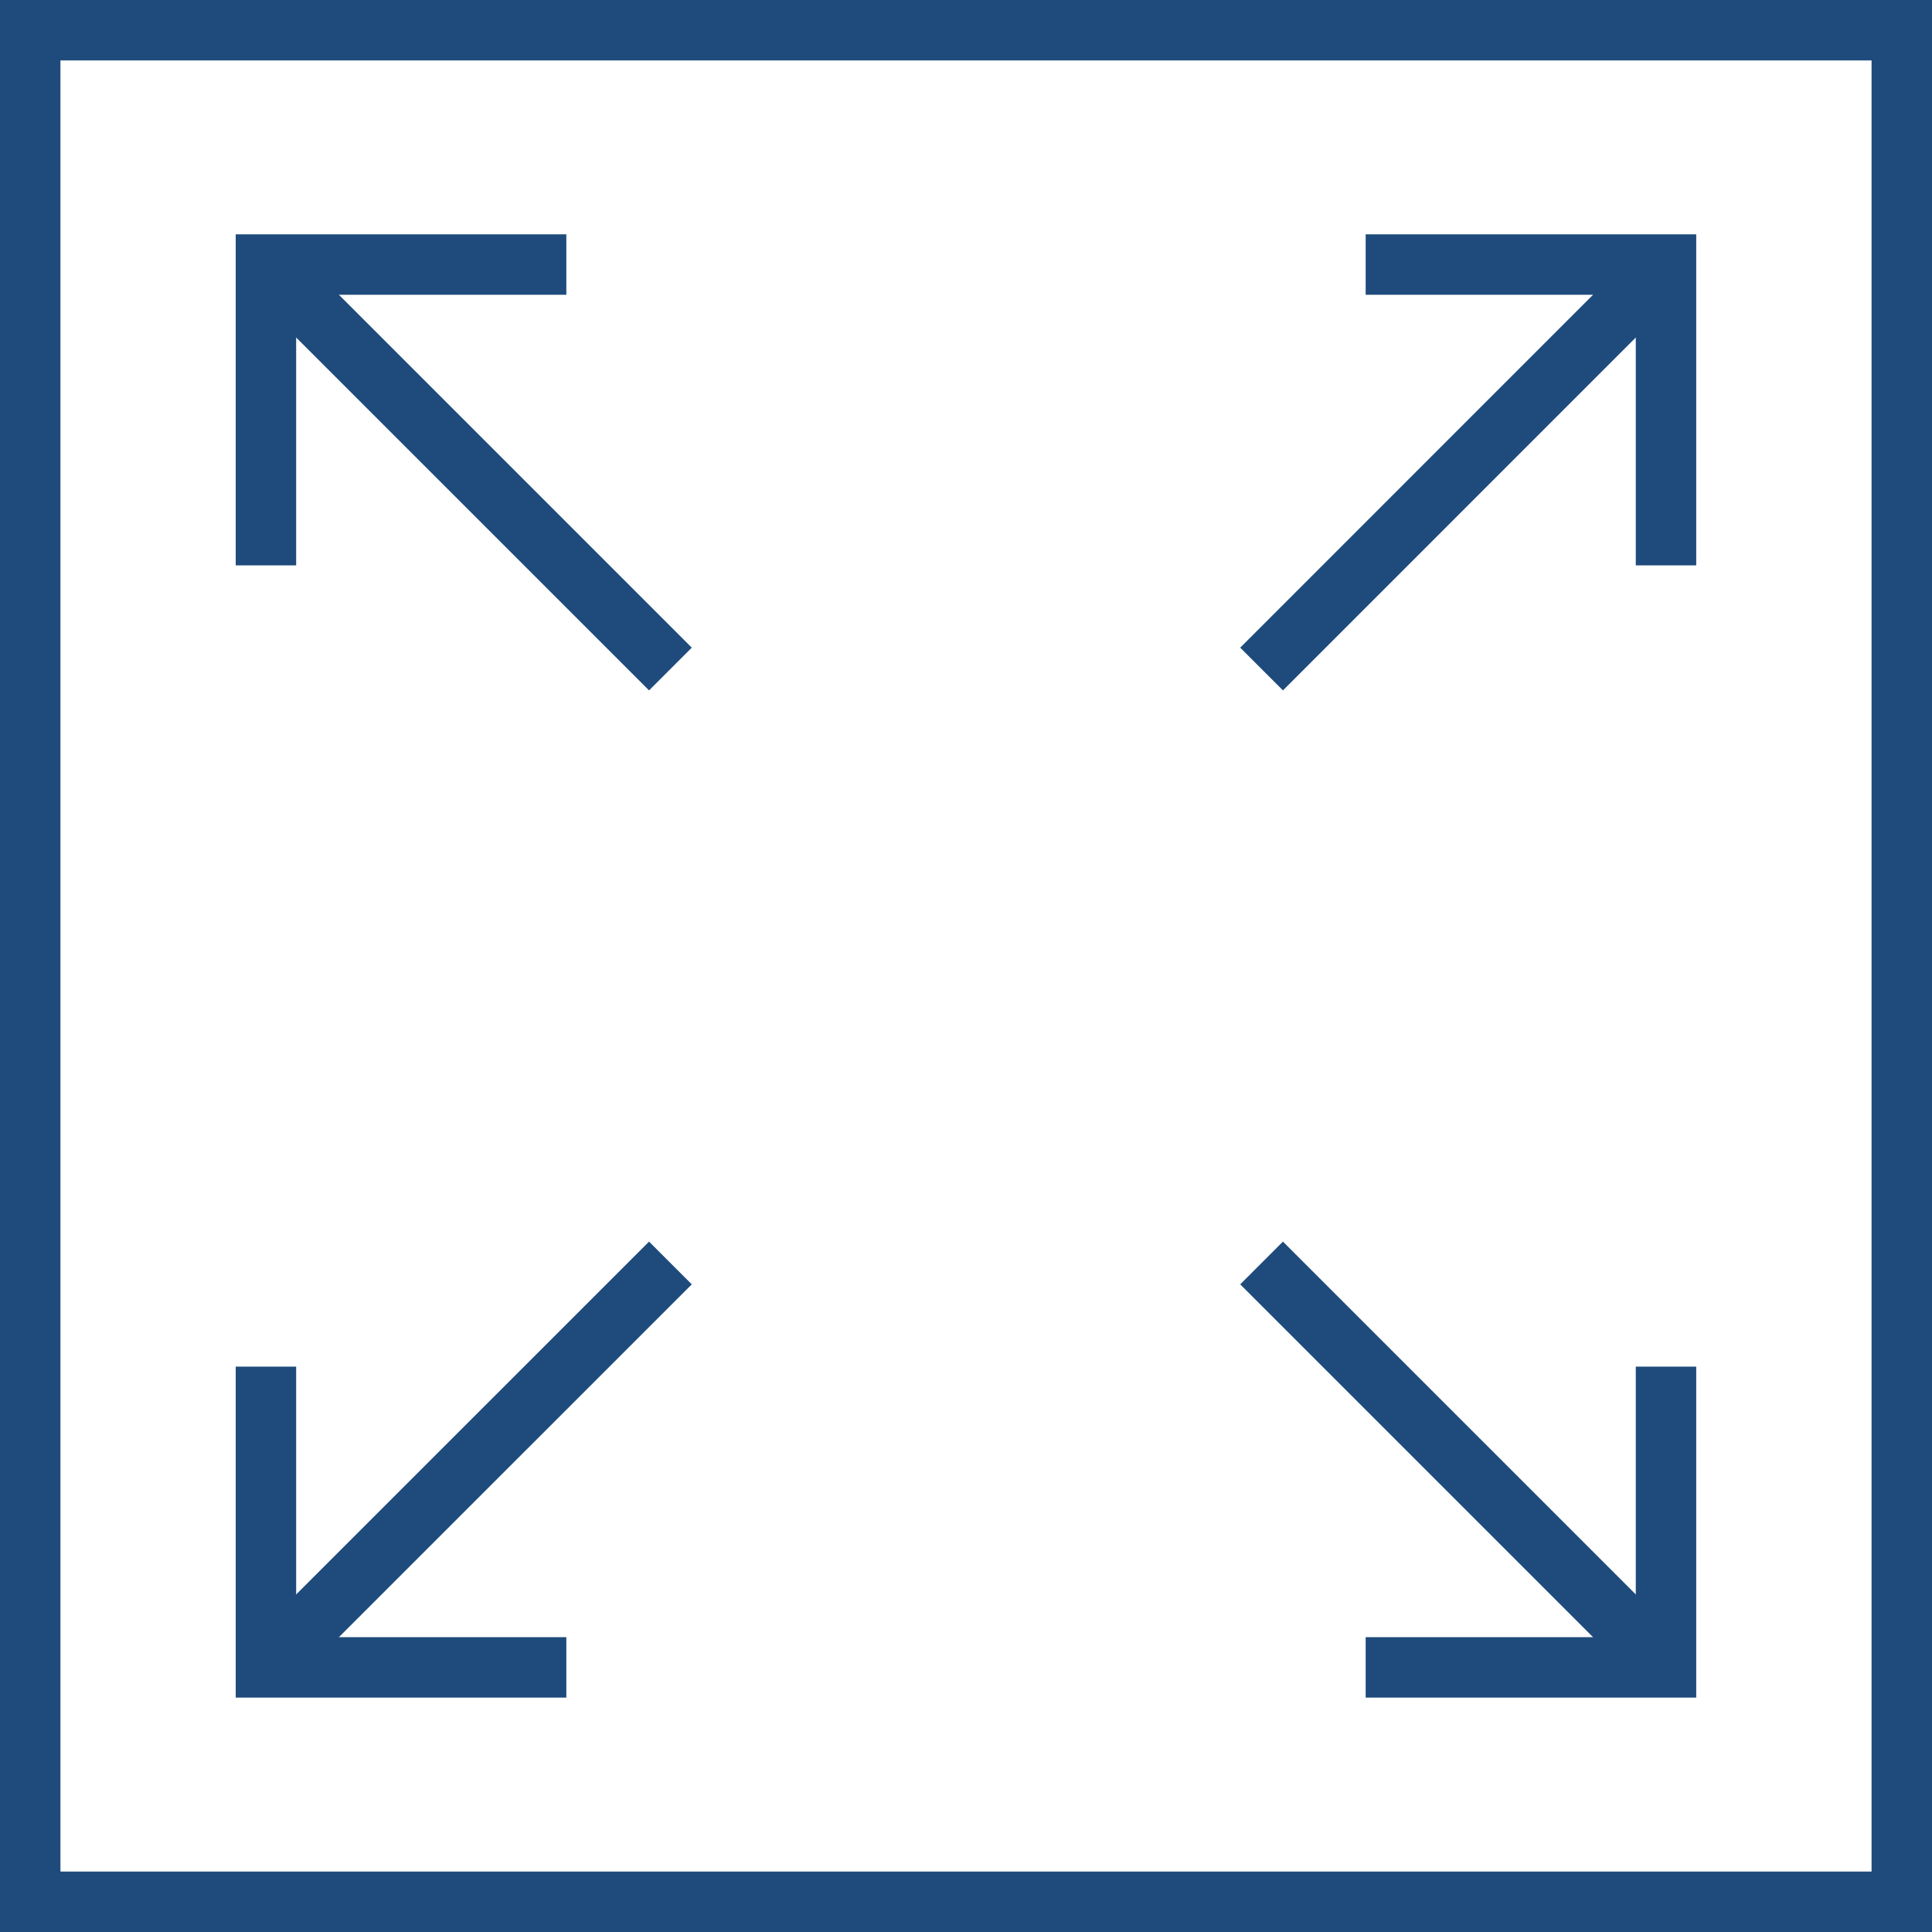
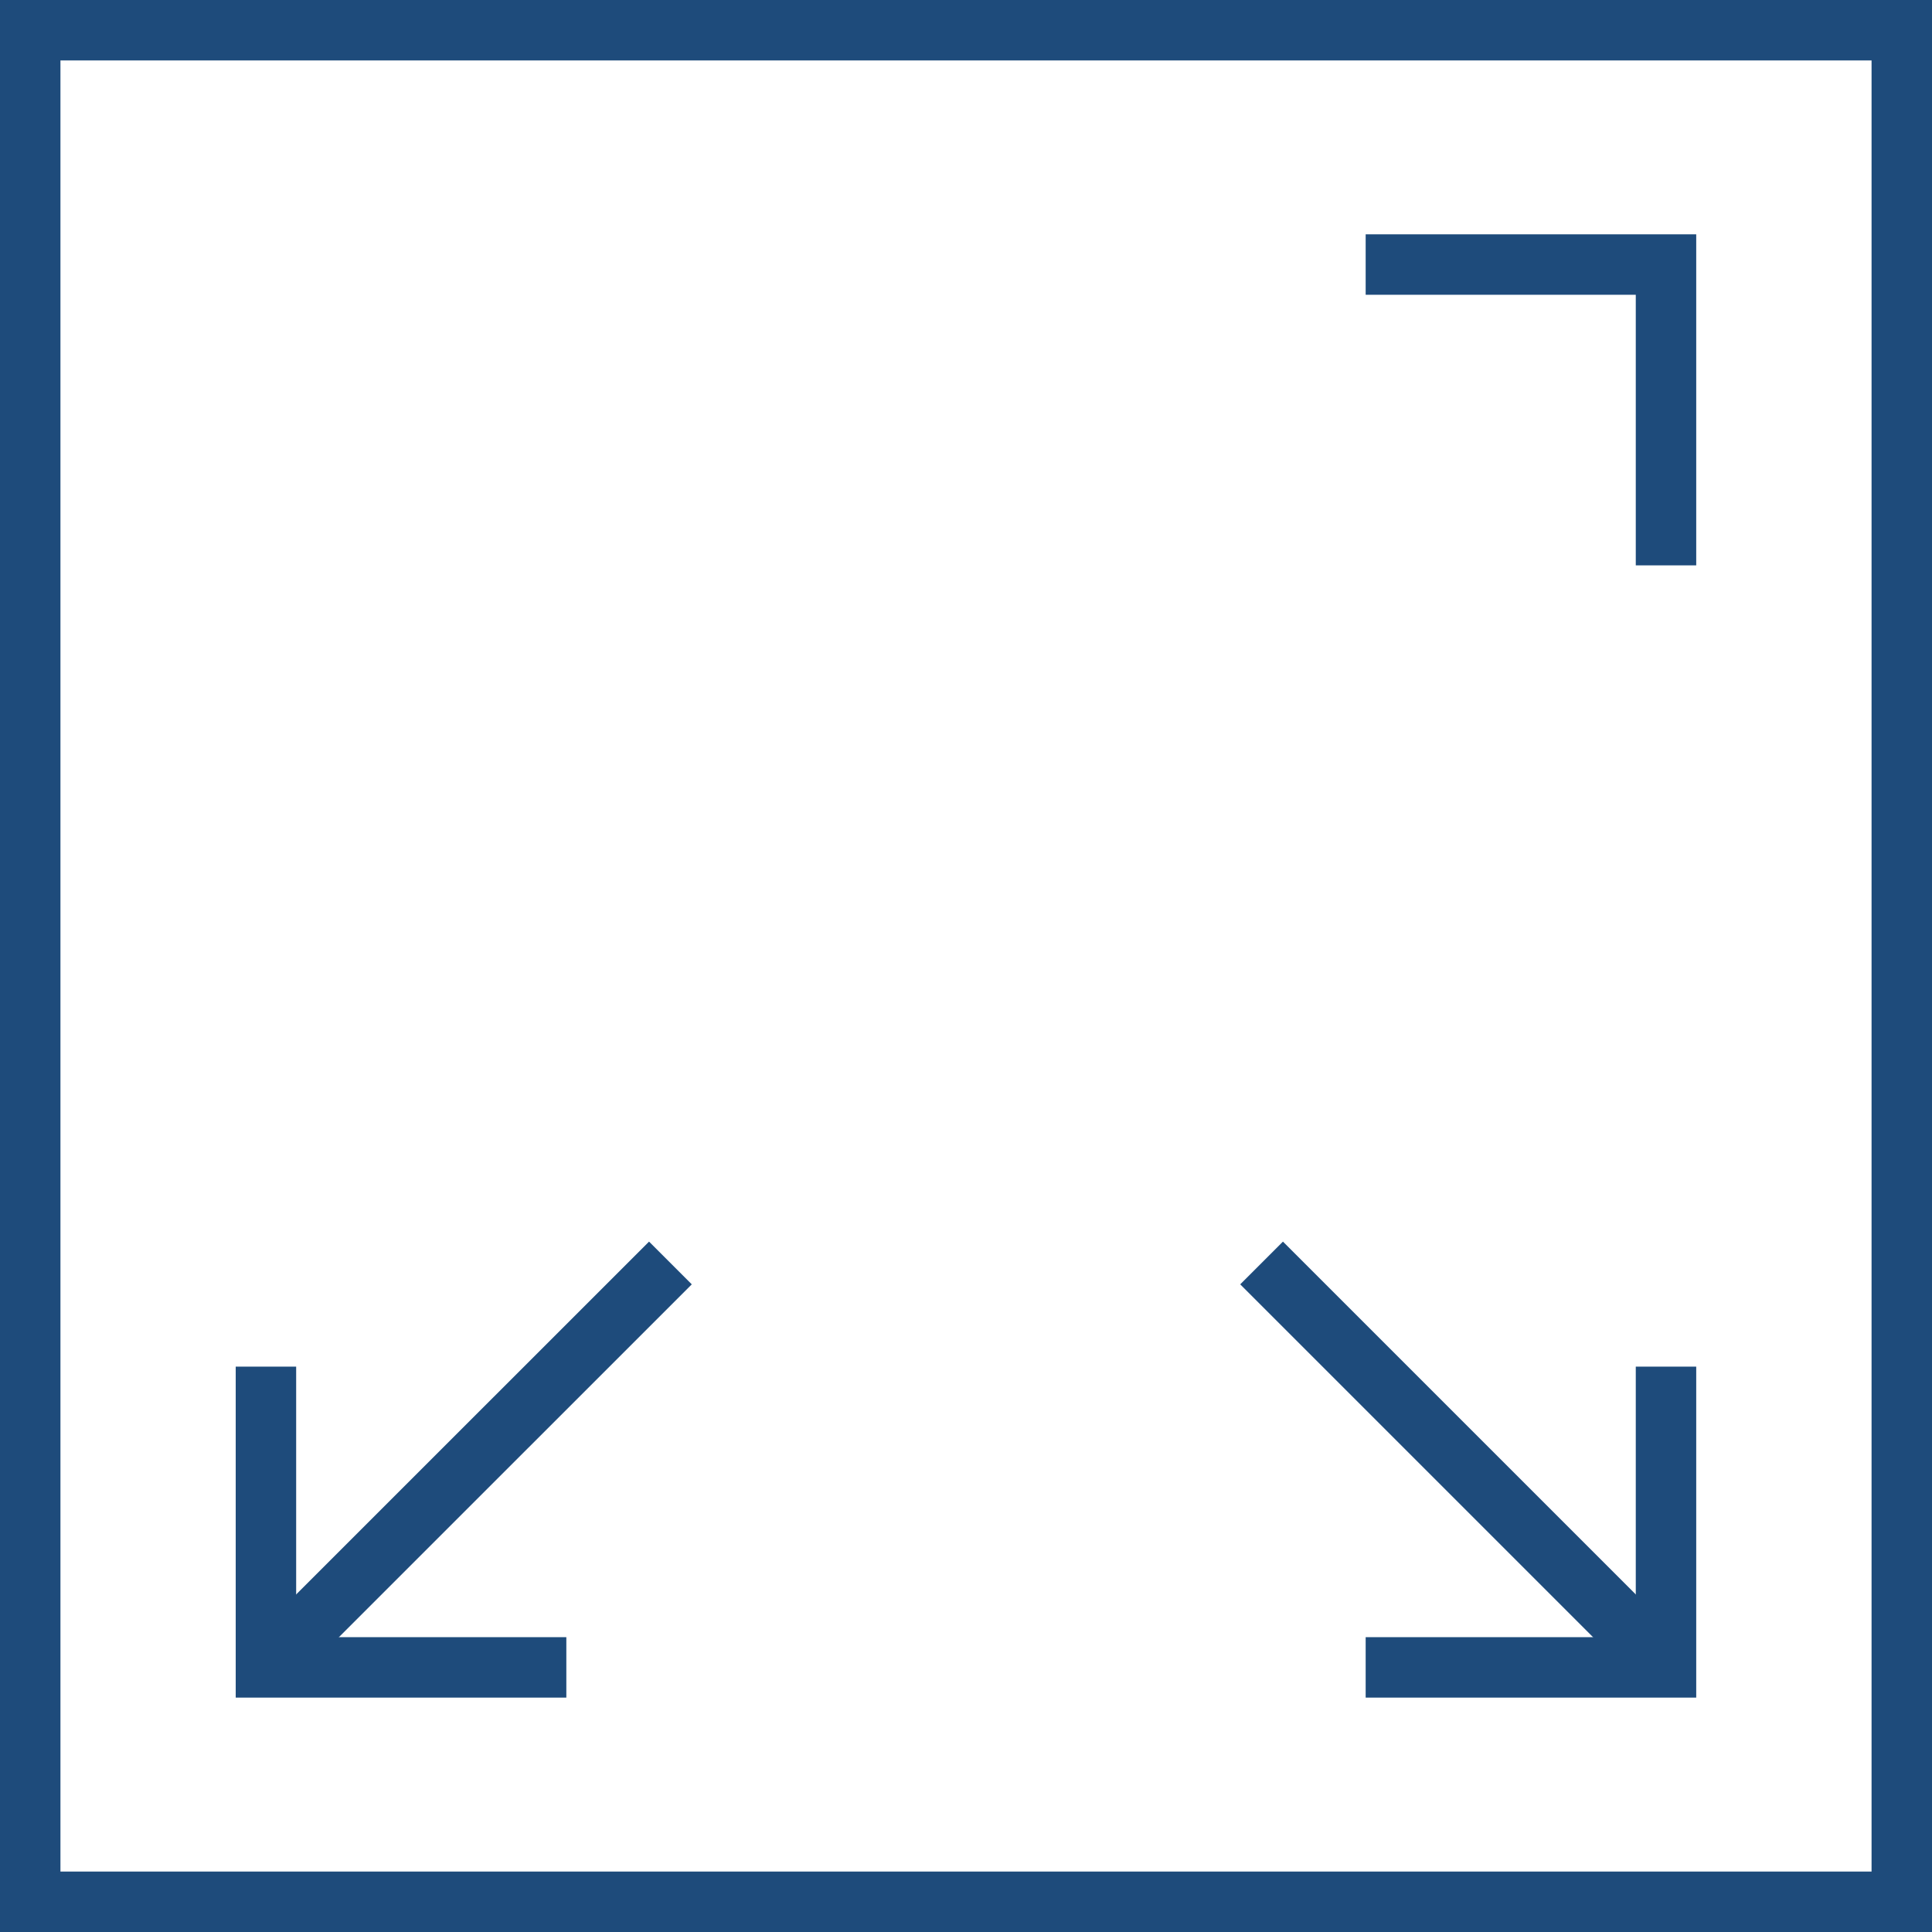
<svg xmlns="http://www.w3.org/2000/svg" id="Layer_2" width="31.965" height="31.965" viewBox="0 0 31.965 31.965">
  <defs>
    <style>.cls-1{fill:none;stroke:#1e4b7b;stroke-miterlimit:10;}</style>
  </defs>
  <g id="Layer_1-2">
    <g>
      <rect class="cls-1" x=".5" y=".5" width="30.965" height="30.965" />
      <g>
        <g>
-           <polyline class="cls-1" points="4.4 9.354 4.4 4.377 9.37 4.377" />
-           <line class="cls-1" x1="4.4" y1="4.377" x2="11.092" y2="11.069" />
-         </g>
+           </g>
        <g>
          <polyline class="cls-1" points="27.564 9.354 27.564 4.377 22.595 4.377" />
-           <line class="cls-1" x1="27.564" y1="4.377" x2="20.873" y2="11.069" />
        </g>
        <g>
          <polyline class="cls-1" points="4.4 22.611 4.4 27.587 9.37 27.587" />
          <line class="cls-1" x1="4.4" y1="27.587" x2="11.092" y2="20.896" />
        </g>
        <g>
          <polyline class="cls-1" points="27.564 22.611 27.564 27.587 22.595 27.587" />
          <line class="cls-1" x1="27.564" y1="27.587" x2="20.873" y2="20.896" />
        </g>
      </g>
    </g>
  </g>
</svg>